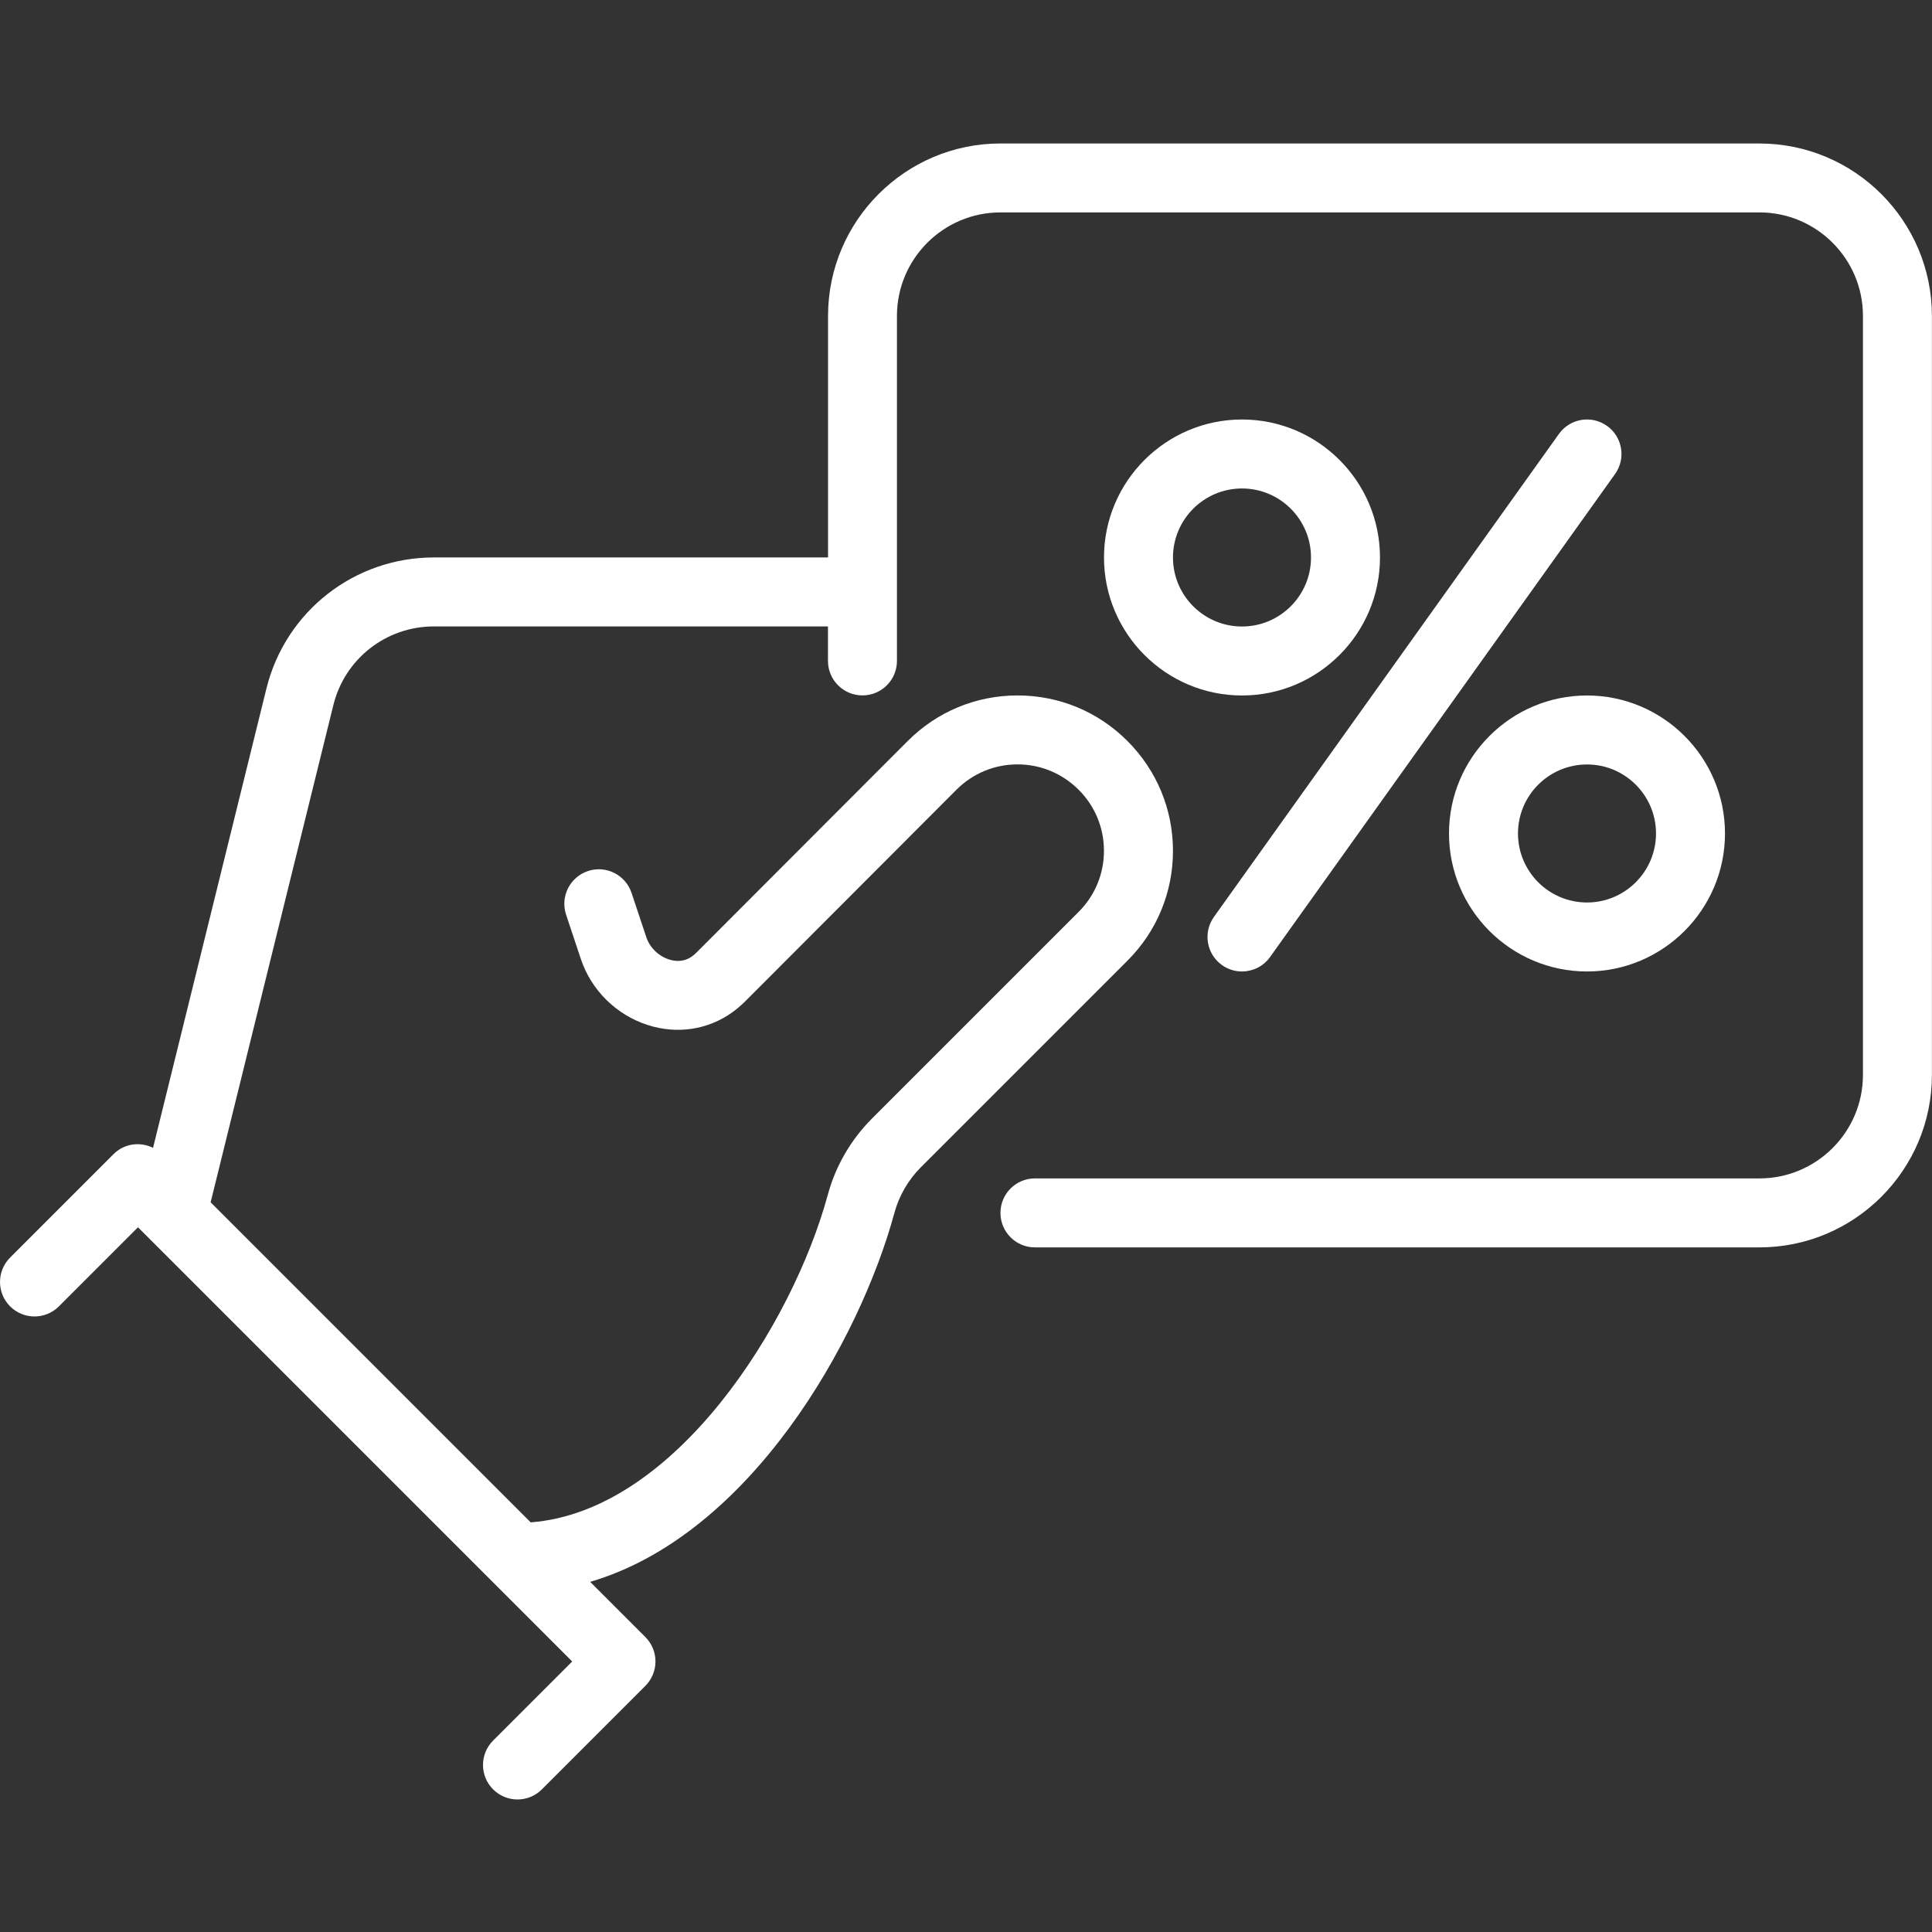
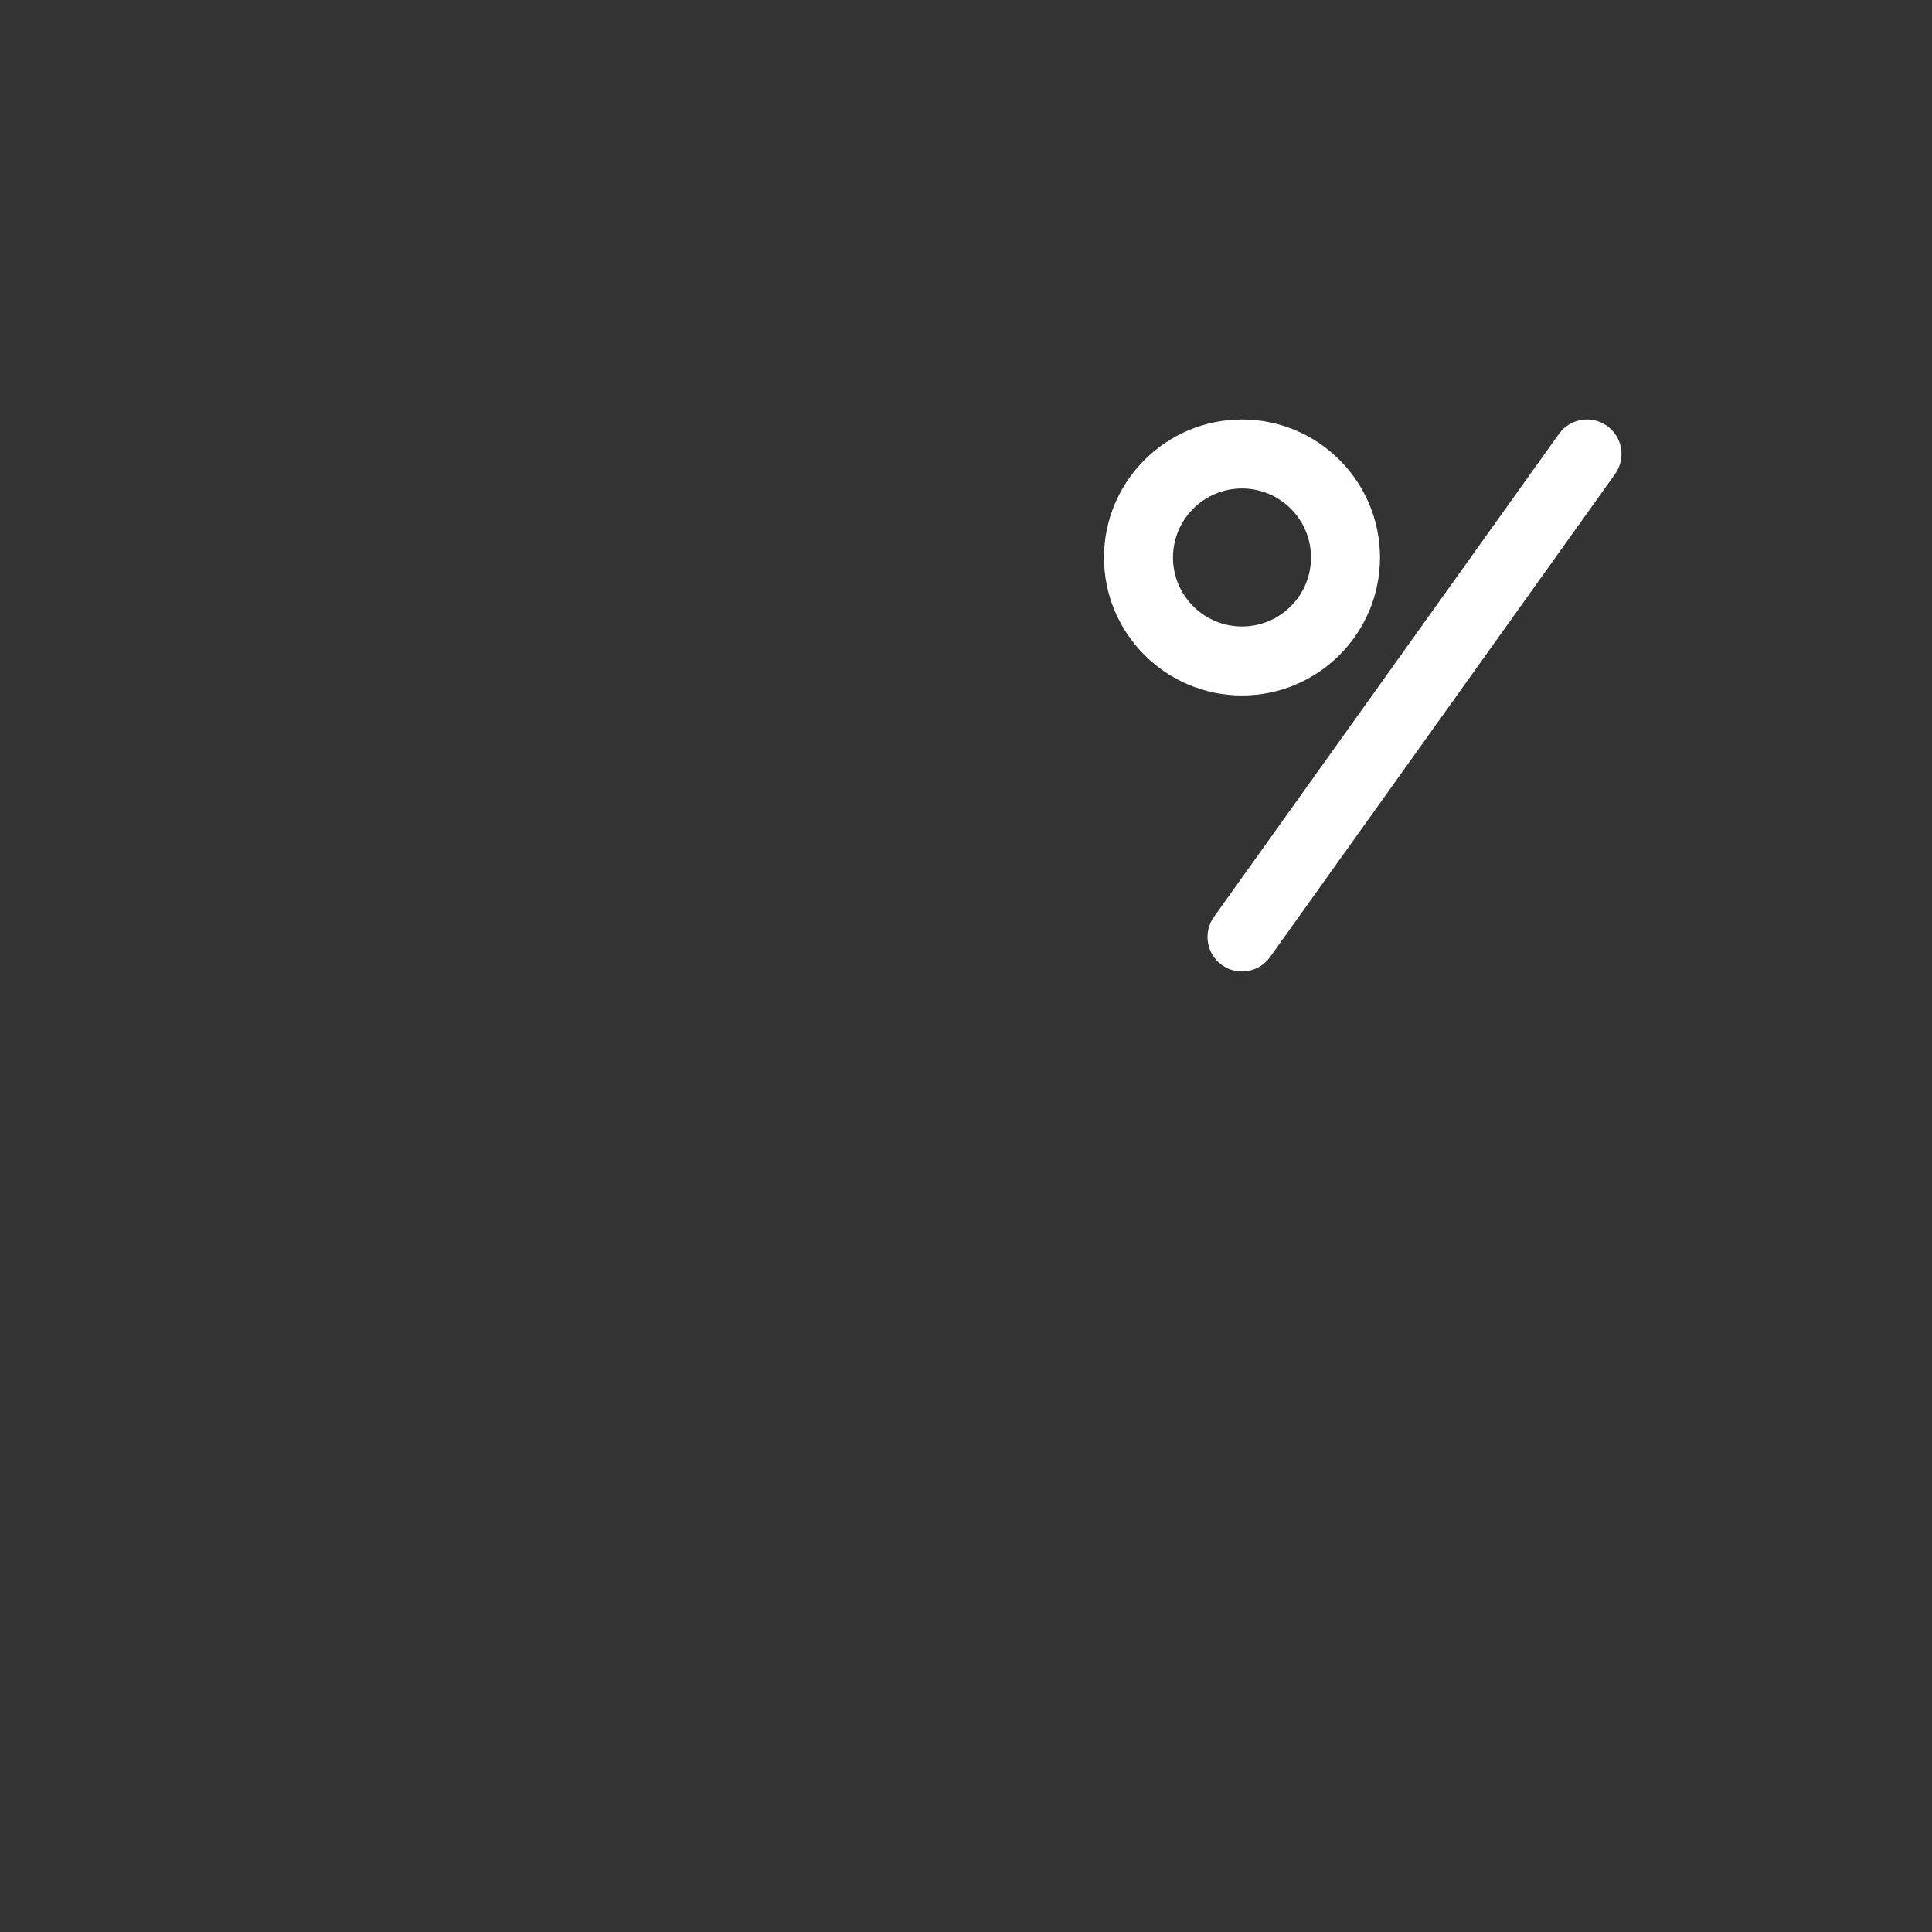
<svg xmlns="http://www.w3.org/2000/svg" id="uuid-9553ede6-121a-4395-9d9b-72a03f2f0b47" viewBox="0 0 512 512">
  <rect x="0" y="0" width="512" height="512" fill="#333333" stroke="none" />
-   <path d="m466.29,38.02h-201.14c-25.21,0-45.71,20.51-45.71,45.71v64h-104.37s-.06,0-.09,0c-21.08,0-39.33,14.29-44.38,34.76l-30.04,121.7c-3.41-1.68-7.61-1.19-10.45,1.65l-27.43,27.43c-3.57,3.57-3.57,9.36,0,12.93,3.57,3.57,9.36,3.57,12.93,0l20.96-20.96,94.1,94.1s0,0,.01.01l20.96,20.96-20.96,20.96c-3.57,3.57-3.57,9.36,0,12.93,1.79,1.79,4.12,2.68,6.46,2.68s4.68-.89,6.46-2.68l27.43-27.43c3.57-3.57,3.57-9.36,0-12.93l-14.63-14.63c42.42-12.46,71.4-63.8,80.62-97.76,1.24-4.56,3.66-8.74,7-12.09l54.78-54.78c7.77-7.77,12.05-18.1,12.05-29.09s-4.28-21.33-12.09-29.14c-7.77-7.77-18.1-12.05-29.09-12.05h-.01c-11,0-21.33,4.29-29.1,12.07l-56.03,56.11c-.36.36-.74.68-1.14.97-2.21,1.59-4.54,1.32-6.14.8-2.77-.9-5.06-3.15-5.97-5.88l-3.91-11.74c-1.59-4.79-6.79-7.4-11.56-5.79-4.79,1.6-7.38,6.77-5.79,11.56l3.91,11.74c2.75,8.26,9.37,14.8,17.69,17.49,7.79,2.52,15.98,1.29,22.44-3.35,1.19-.86,2.33-1.82,3.4-2.89l56.03-56.12c4.32-4.32,10.06-6.7,16.17-6.7h0c6.1,0,11.84,2.38,16.21,6.74,4.32,4.32,6.69,10.06,6.69,16.17s-2.38,11.84-6.69,16.16l-54.78,54.78c-5.6,5.6-9.66,12.6-11.72,20.23-9.25,34.08-40.37,83.87-78.73,86.79l-84.82-84.82,32.52-131.75c3.03-12.29,13.98-20.86,26.64-20.86h104.44v9.14c0,5.05,4.09,9.14,9.14,9.14s9.14-4.09,9.14-9.14v-91.43c0-15.12,12.3-27.43,27.43-27.43h201.14c15.12,0,27.43,12.3,27.43,27.43v201.14c0,15.12-12.3,27.43-27.43,27.43h-192c-5.05,0-9.14,4.09-9.14,9.14s4.09,9.14,9.14,9.14h192c25.21,0,45.71-20.51,45.71-45.71V83.74c0-25.21-20.51-45.71-45.71-45.71Z" fill="#fff" />
  <path d="m323.83,255.75c1.61,1.15,3.46,1.7,5.3,1.7,2.85,0,5.67-1.33,7.45-3.83l91.43-128c2.93-4.11,1.98-9.82-2.13-12.75-4.1-2.93-9.82-1.99-12.75,2.13l-91.43,128c-2.93,4.11-1.98,9.82,2.13,12.75Z" fill="#fff" />
  <path d="m365.71,147.74c0-20.17-16.41-36.57-36.57-36.57s-36.57,16.41-36.57,36.57,16.41,36.57,36.57,36.57,36.57-16.41,36.57-36.57Zm-54.86,0c0-10.08,8.2-18.29,18.29-18.29s18.29,8.2,18.29,18.29-8.2,18.29-18.29,18.29-18.29-8.2-18.29-18.29Z" fill="#fff" />
-   <path d="m384,220.88c0,20.17,16.41,36.57,36.57,36.57s36.57-16.41,36.57-36.57-16.41-36.57-36.57-36.57-36.57,16.41-36.57,36.57Zm54.86,0c0,10.08-8.2,18.29-18.29,18.29s-18.29-8.2-18.29-18.29,8.2-18.29,18.29-18.29,18.29,8.2,18.29,18.29Z" fill="#fff" />
</svg>